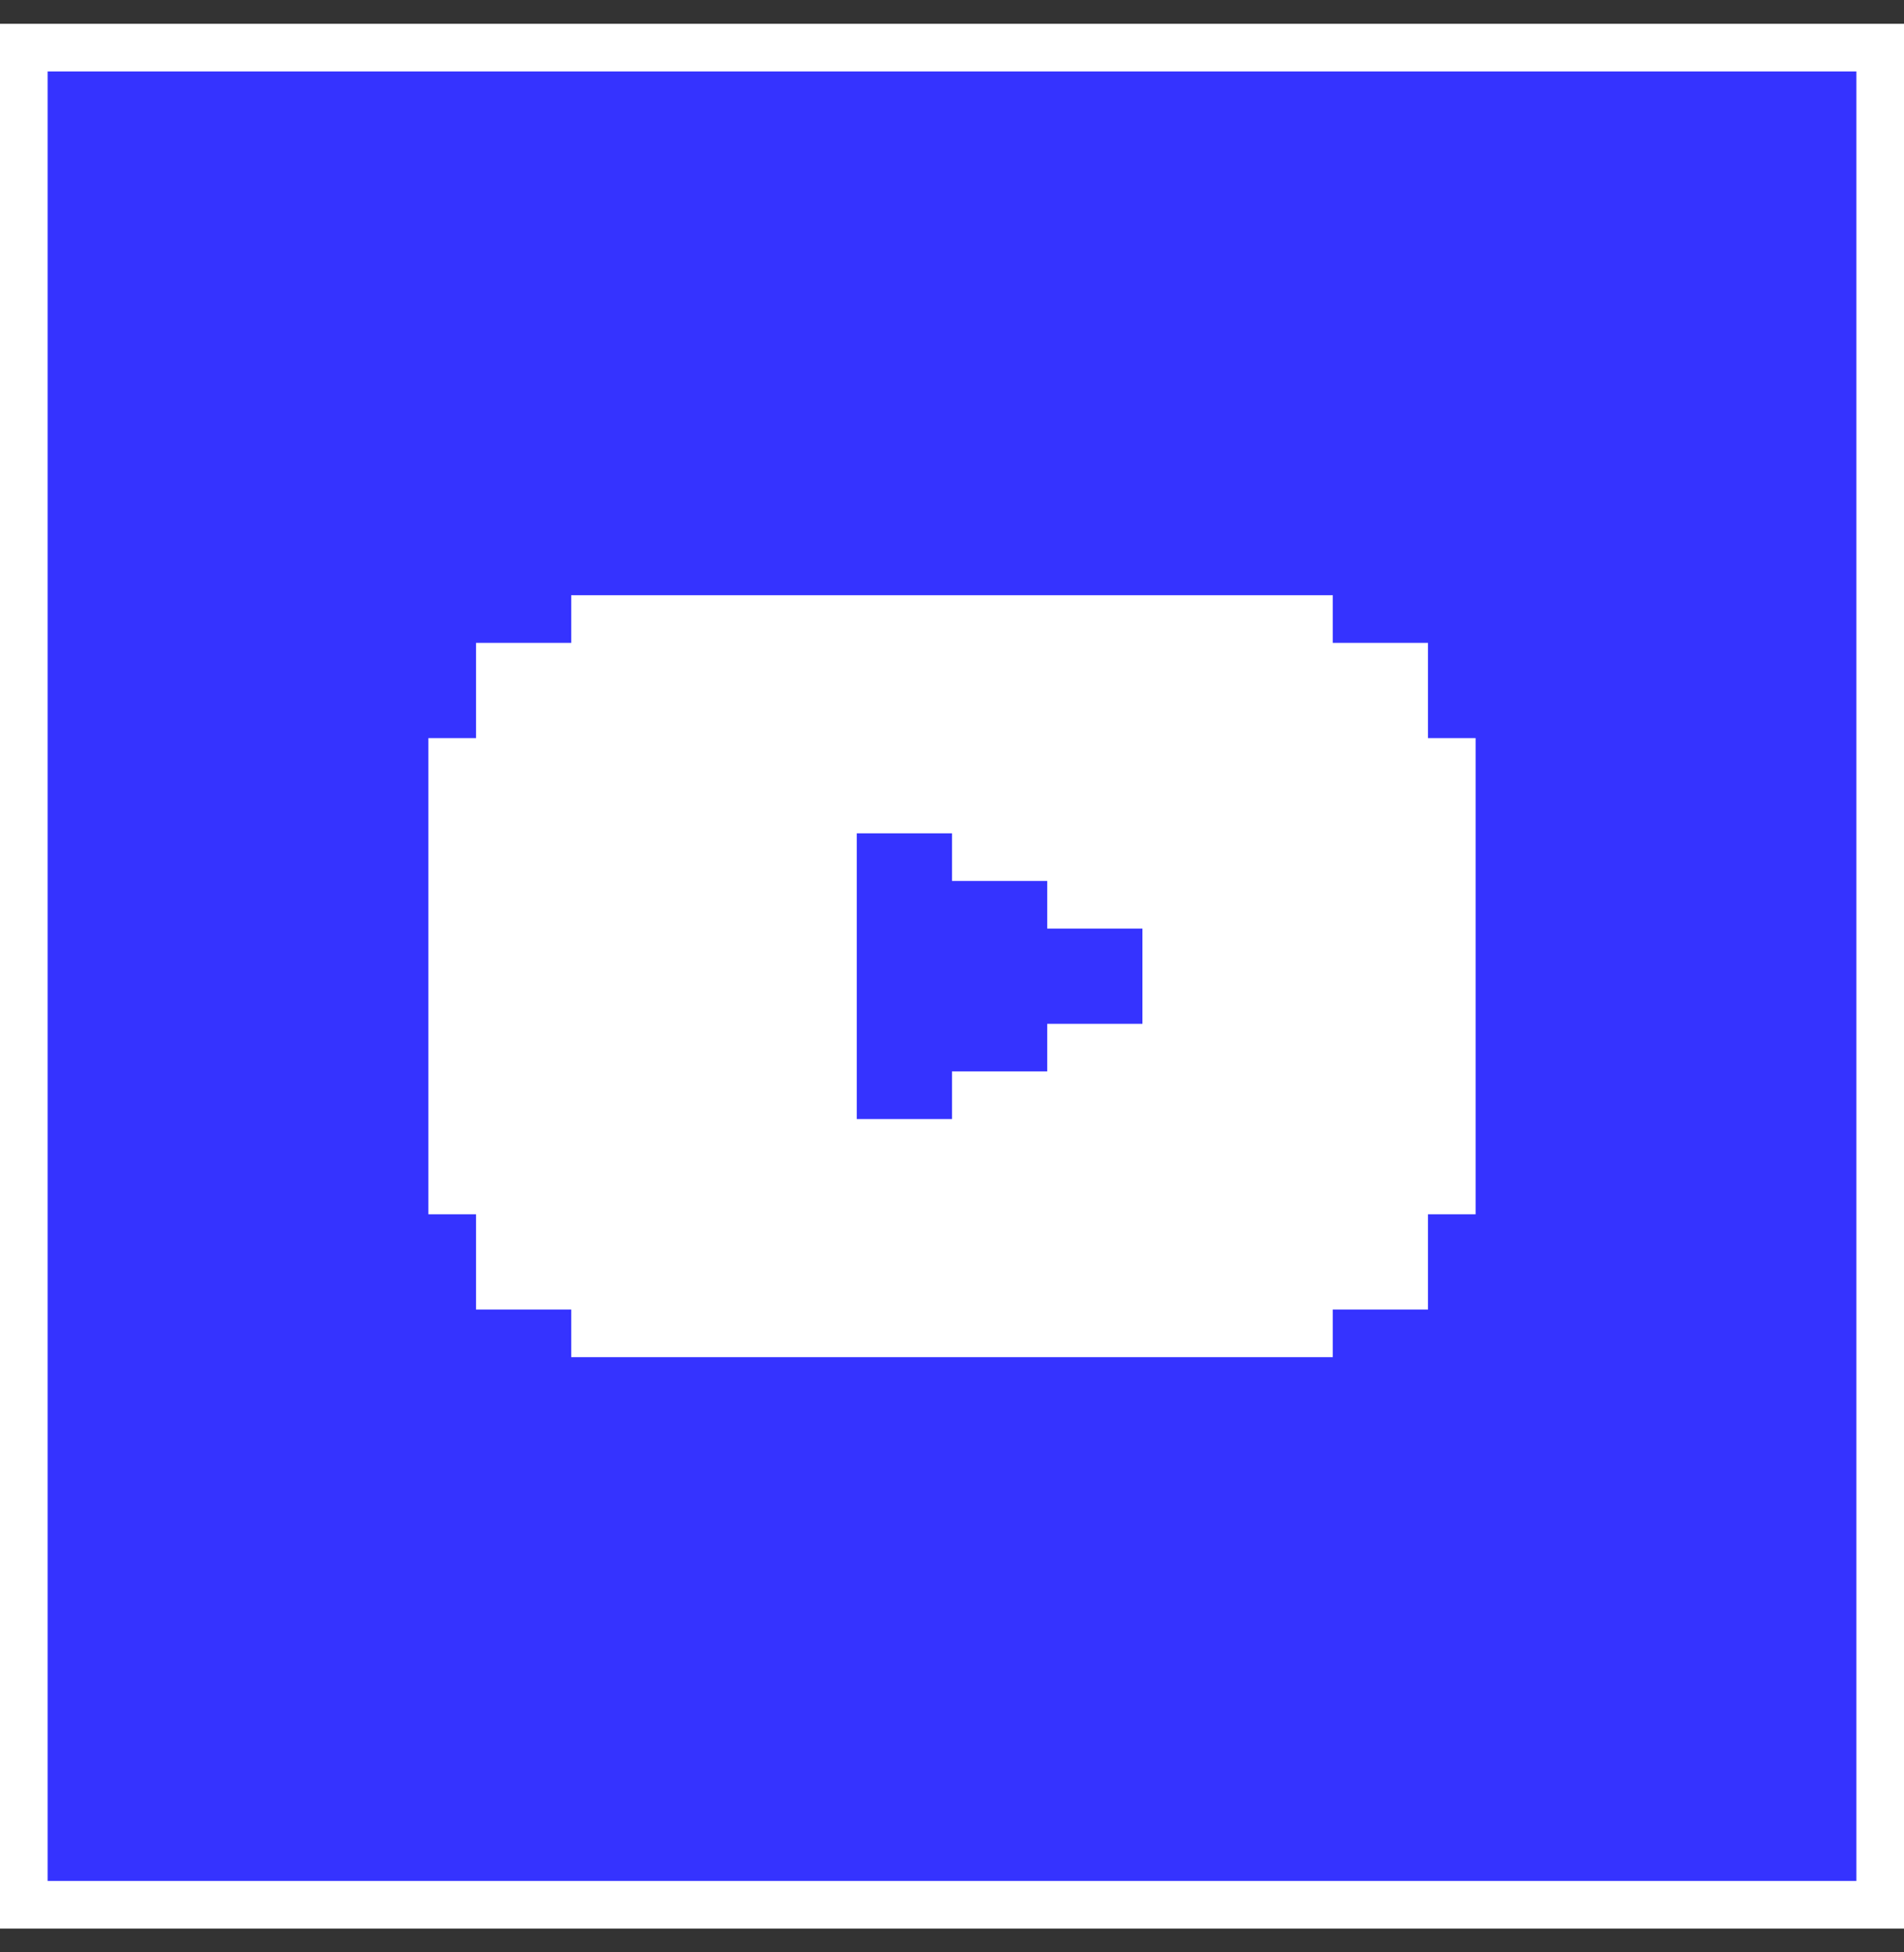
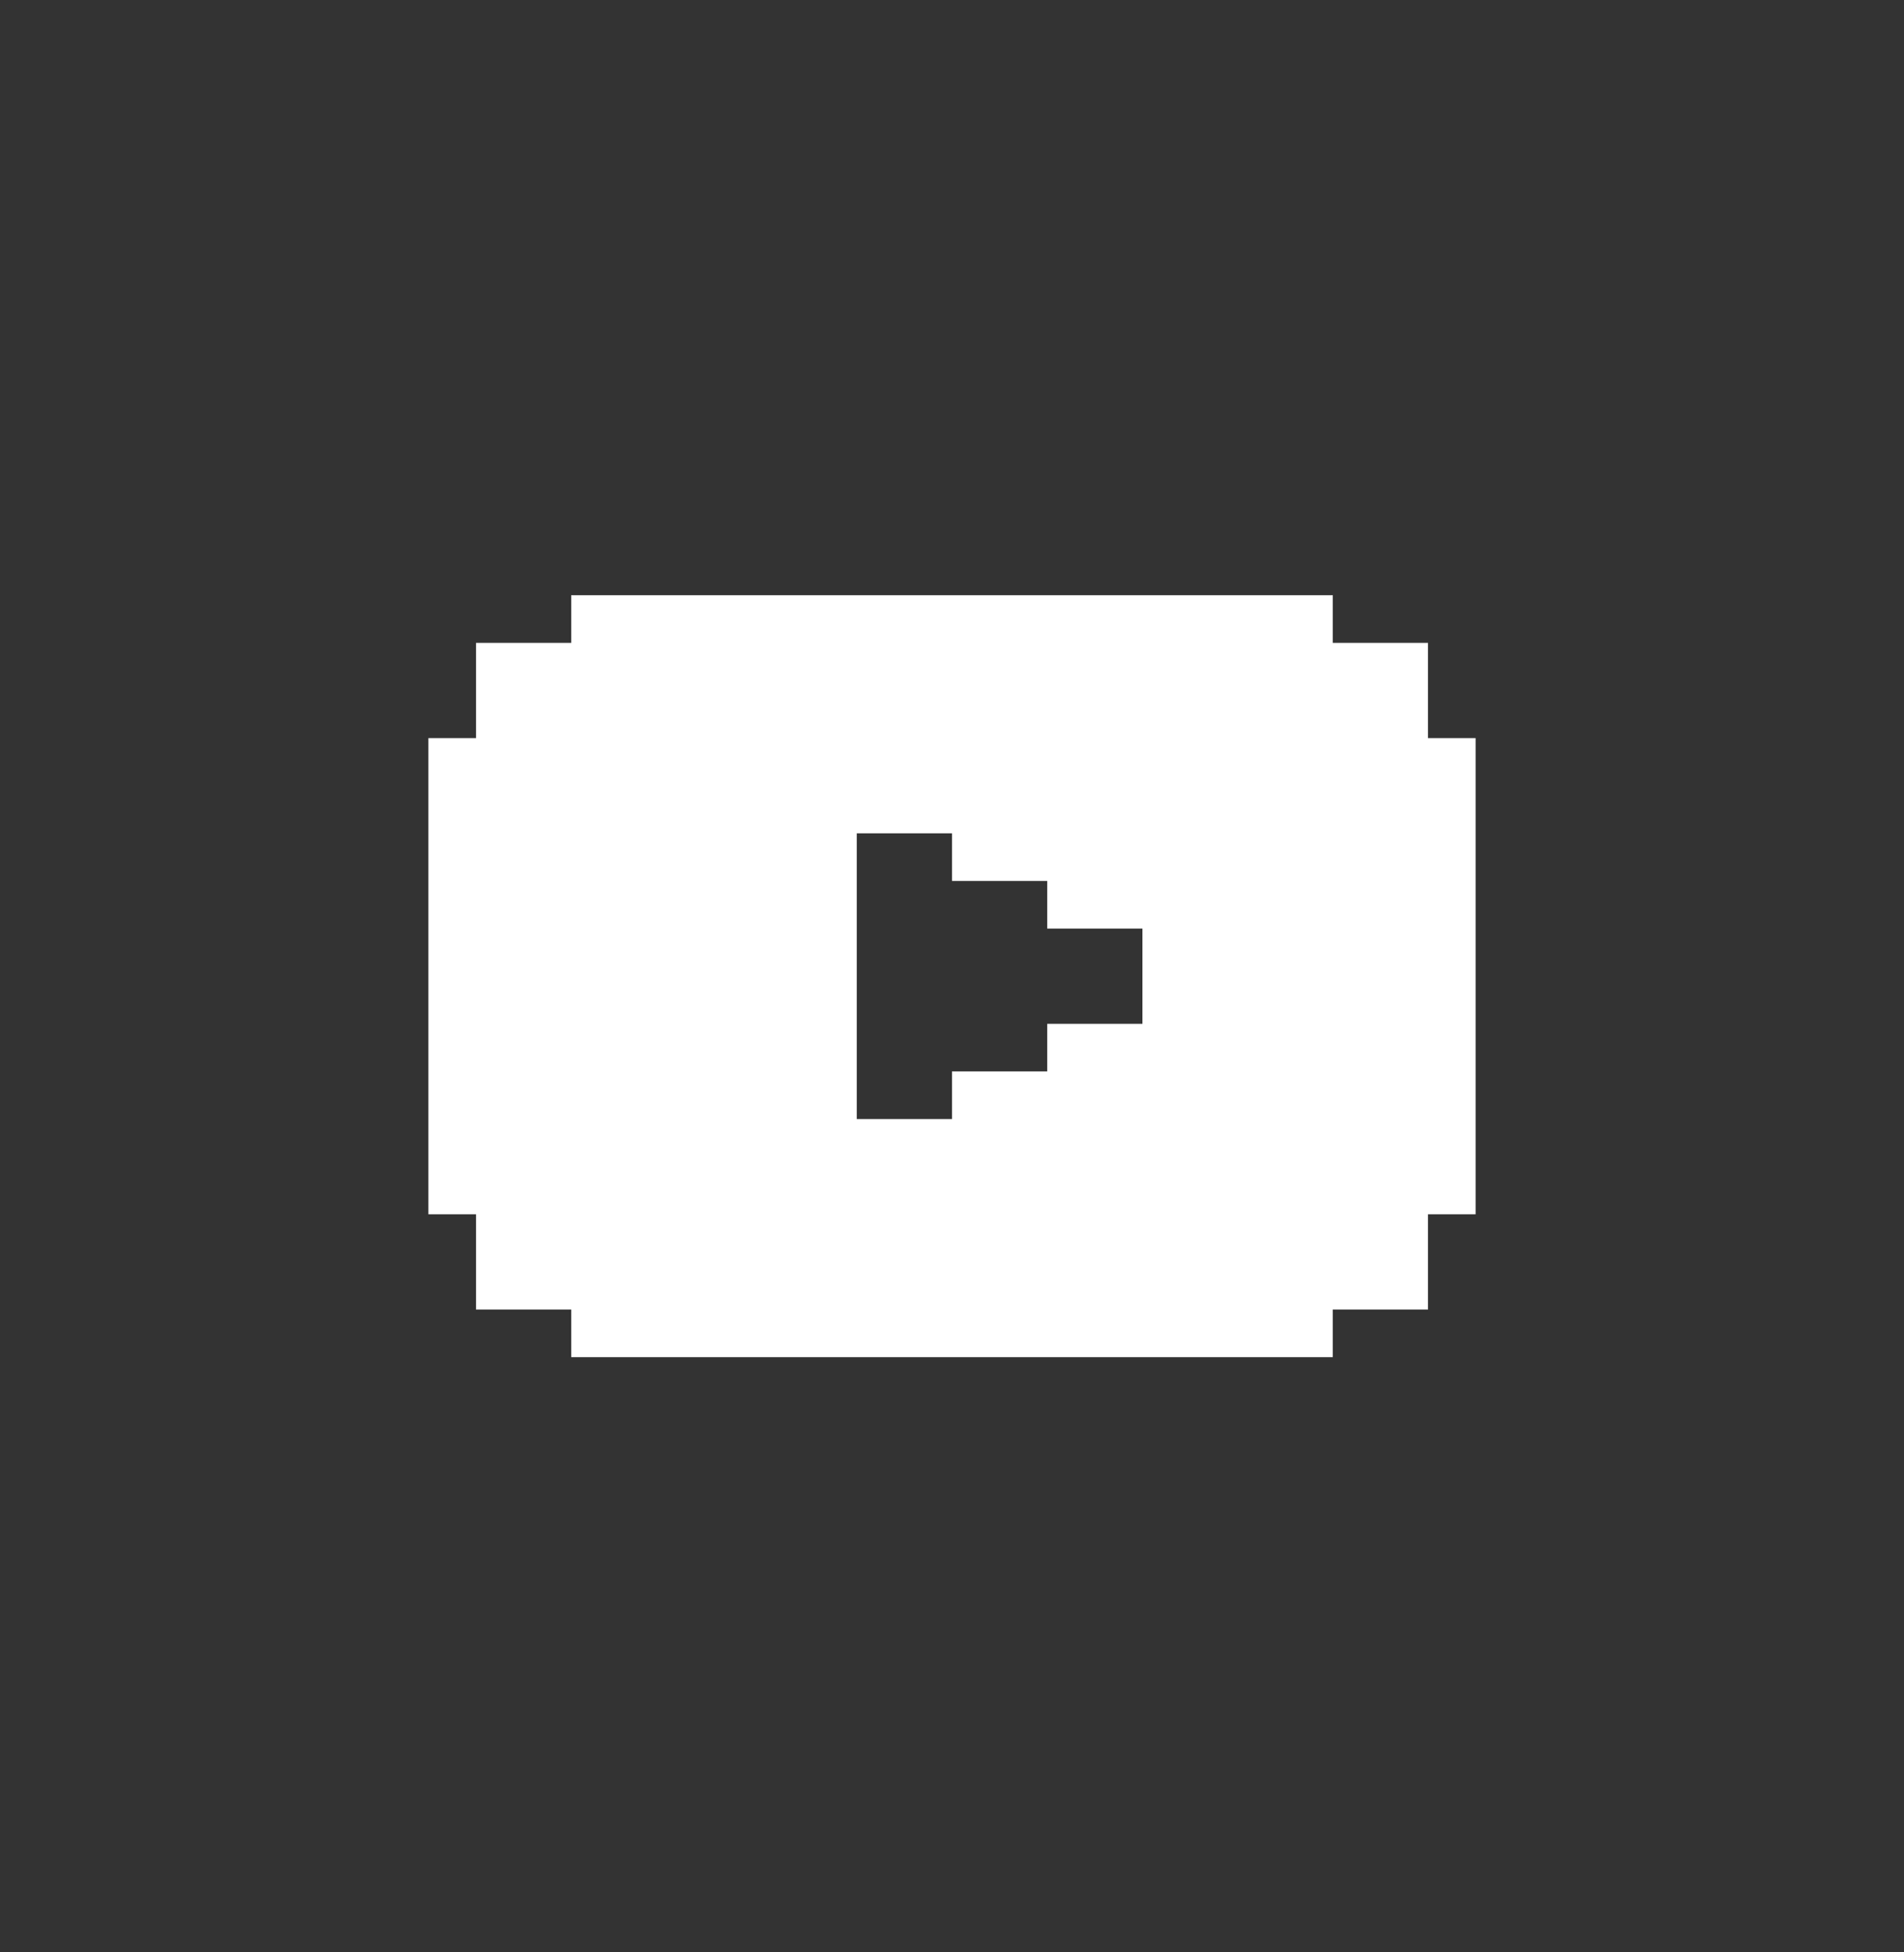
<svg xmlns="http://www.w3.org/2000/svg" width="40" height="41" viewBox="0 0 40 41" fill="none">
  <rect x="0" y="0" width="40" height="41" fill="#333333" stroke="none" />
-   <rect x="0.5" y="1" width="39" height="39" fill="#3533FF" />
-   <rect x="0.5" y="1" width="39" height="39" stroke="white" />
-   <path d="M30 15.5V13.5H28V12.5H12V13.5H10V15.5H9V25.5H10V27.5H12V28.5H28V27.5H30V25.5H31V15.5H30ZM20 23.5H18V17.5H20V18.5H22V19.5H24V21.5H22V22.5H20V23.5Z" fill="white" />
+   <path d="M30 15.5V13.5H28V12.5H12V13.5H10V15.5H9V25.5H10V27.5H12V28.5H28V27.5H30V25.5H31V15.5H30ZM20 23.5H18V17.5H20V18.5H22V19.5H24V21.5H22V22.5H20V23.5" fill="white" />
</svg>